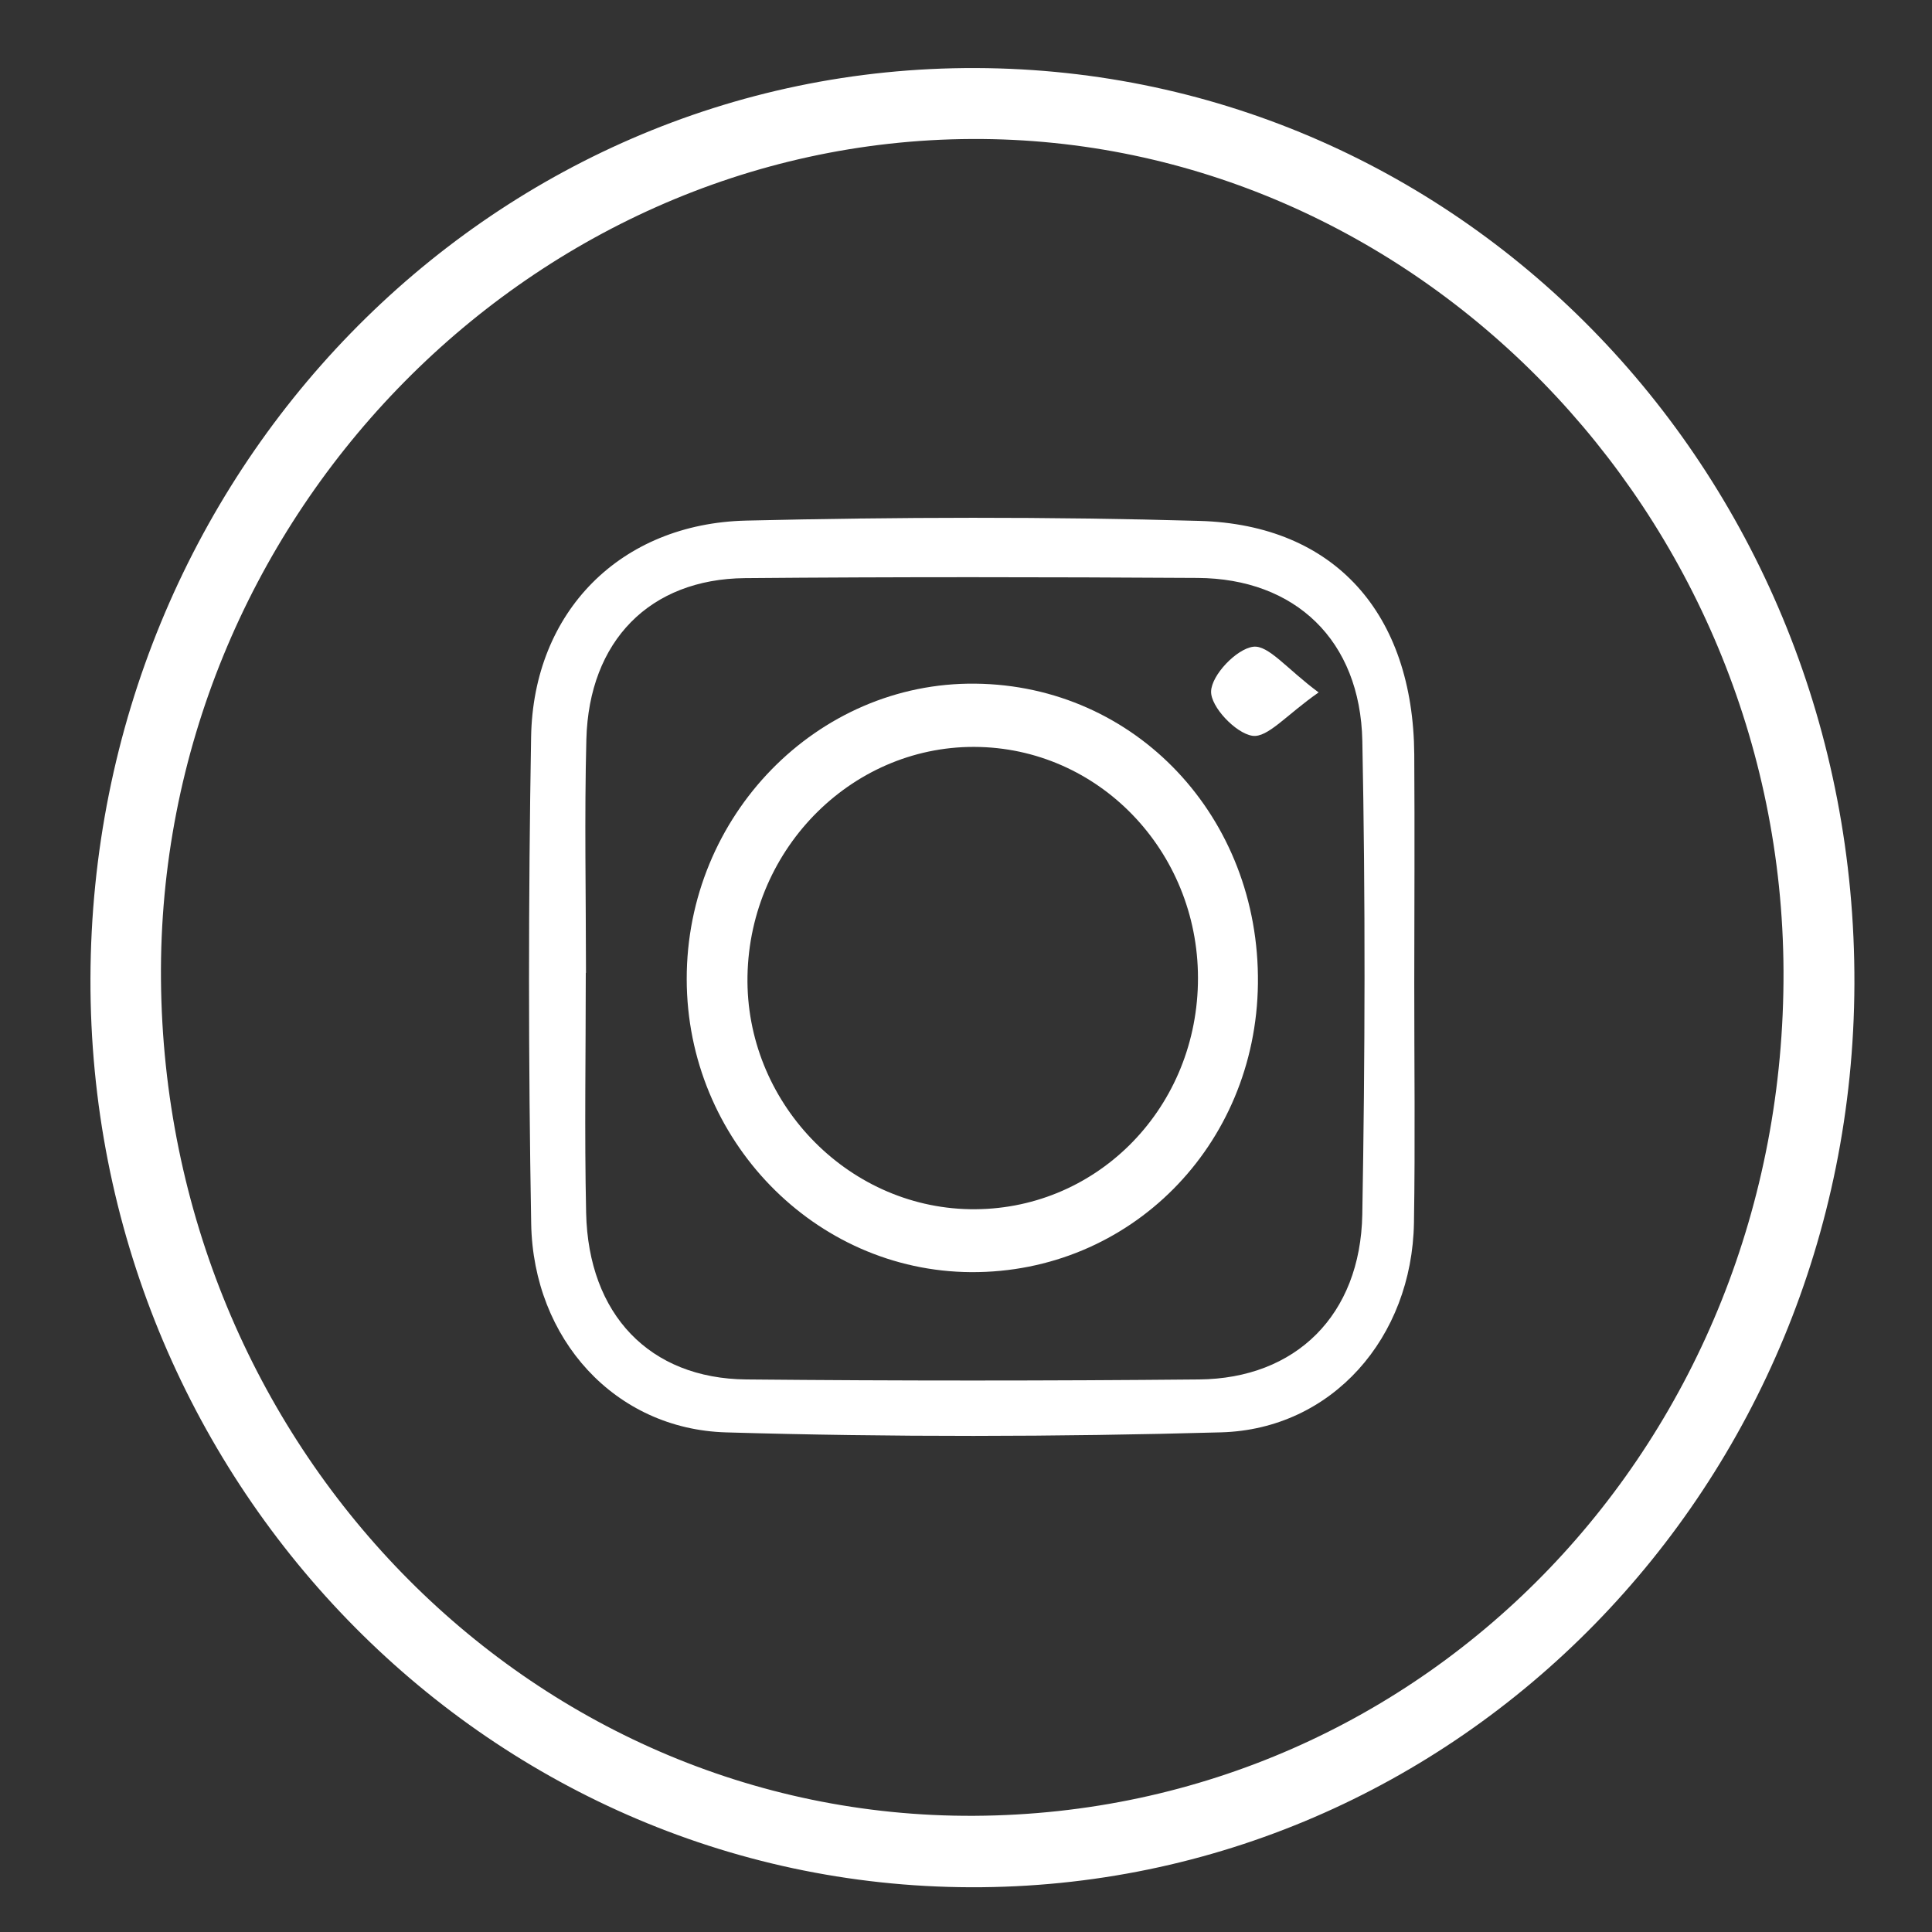
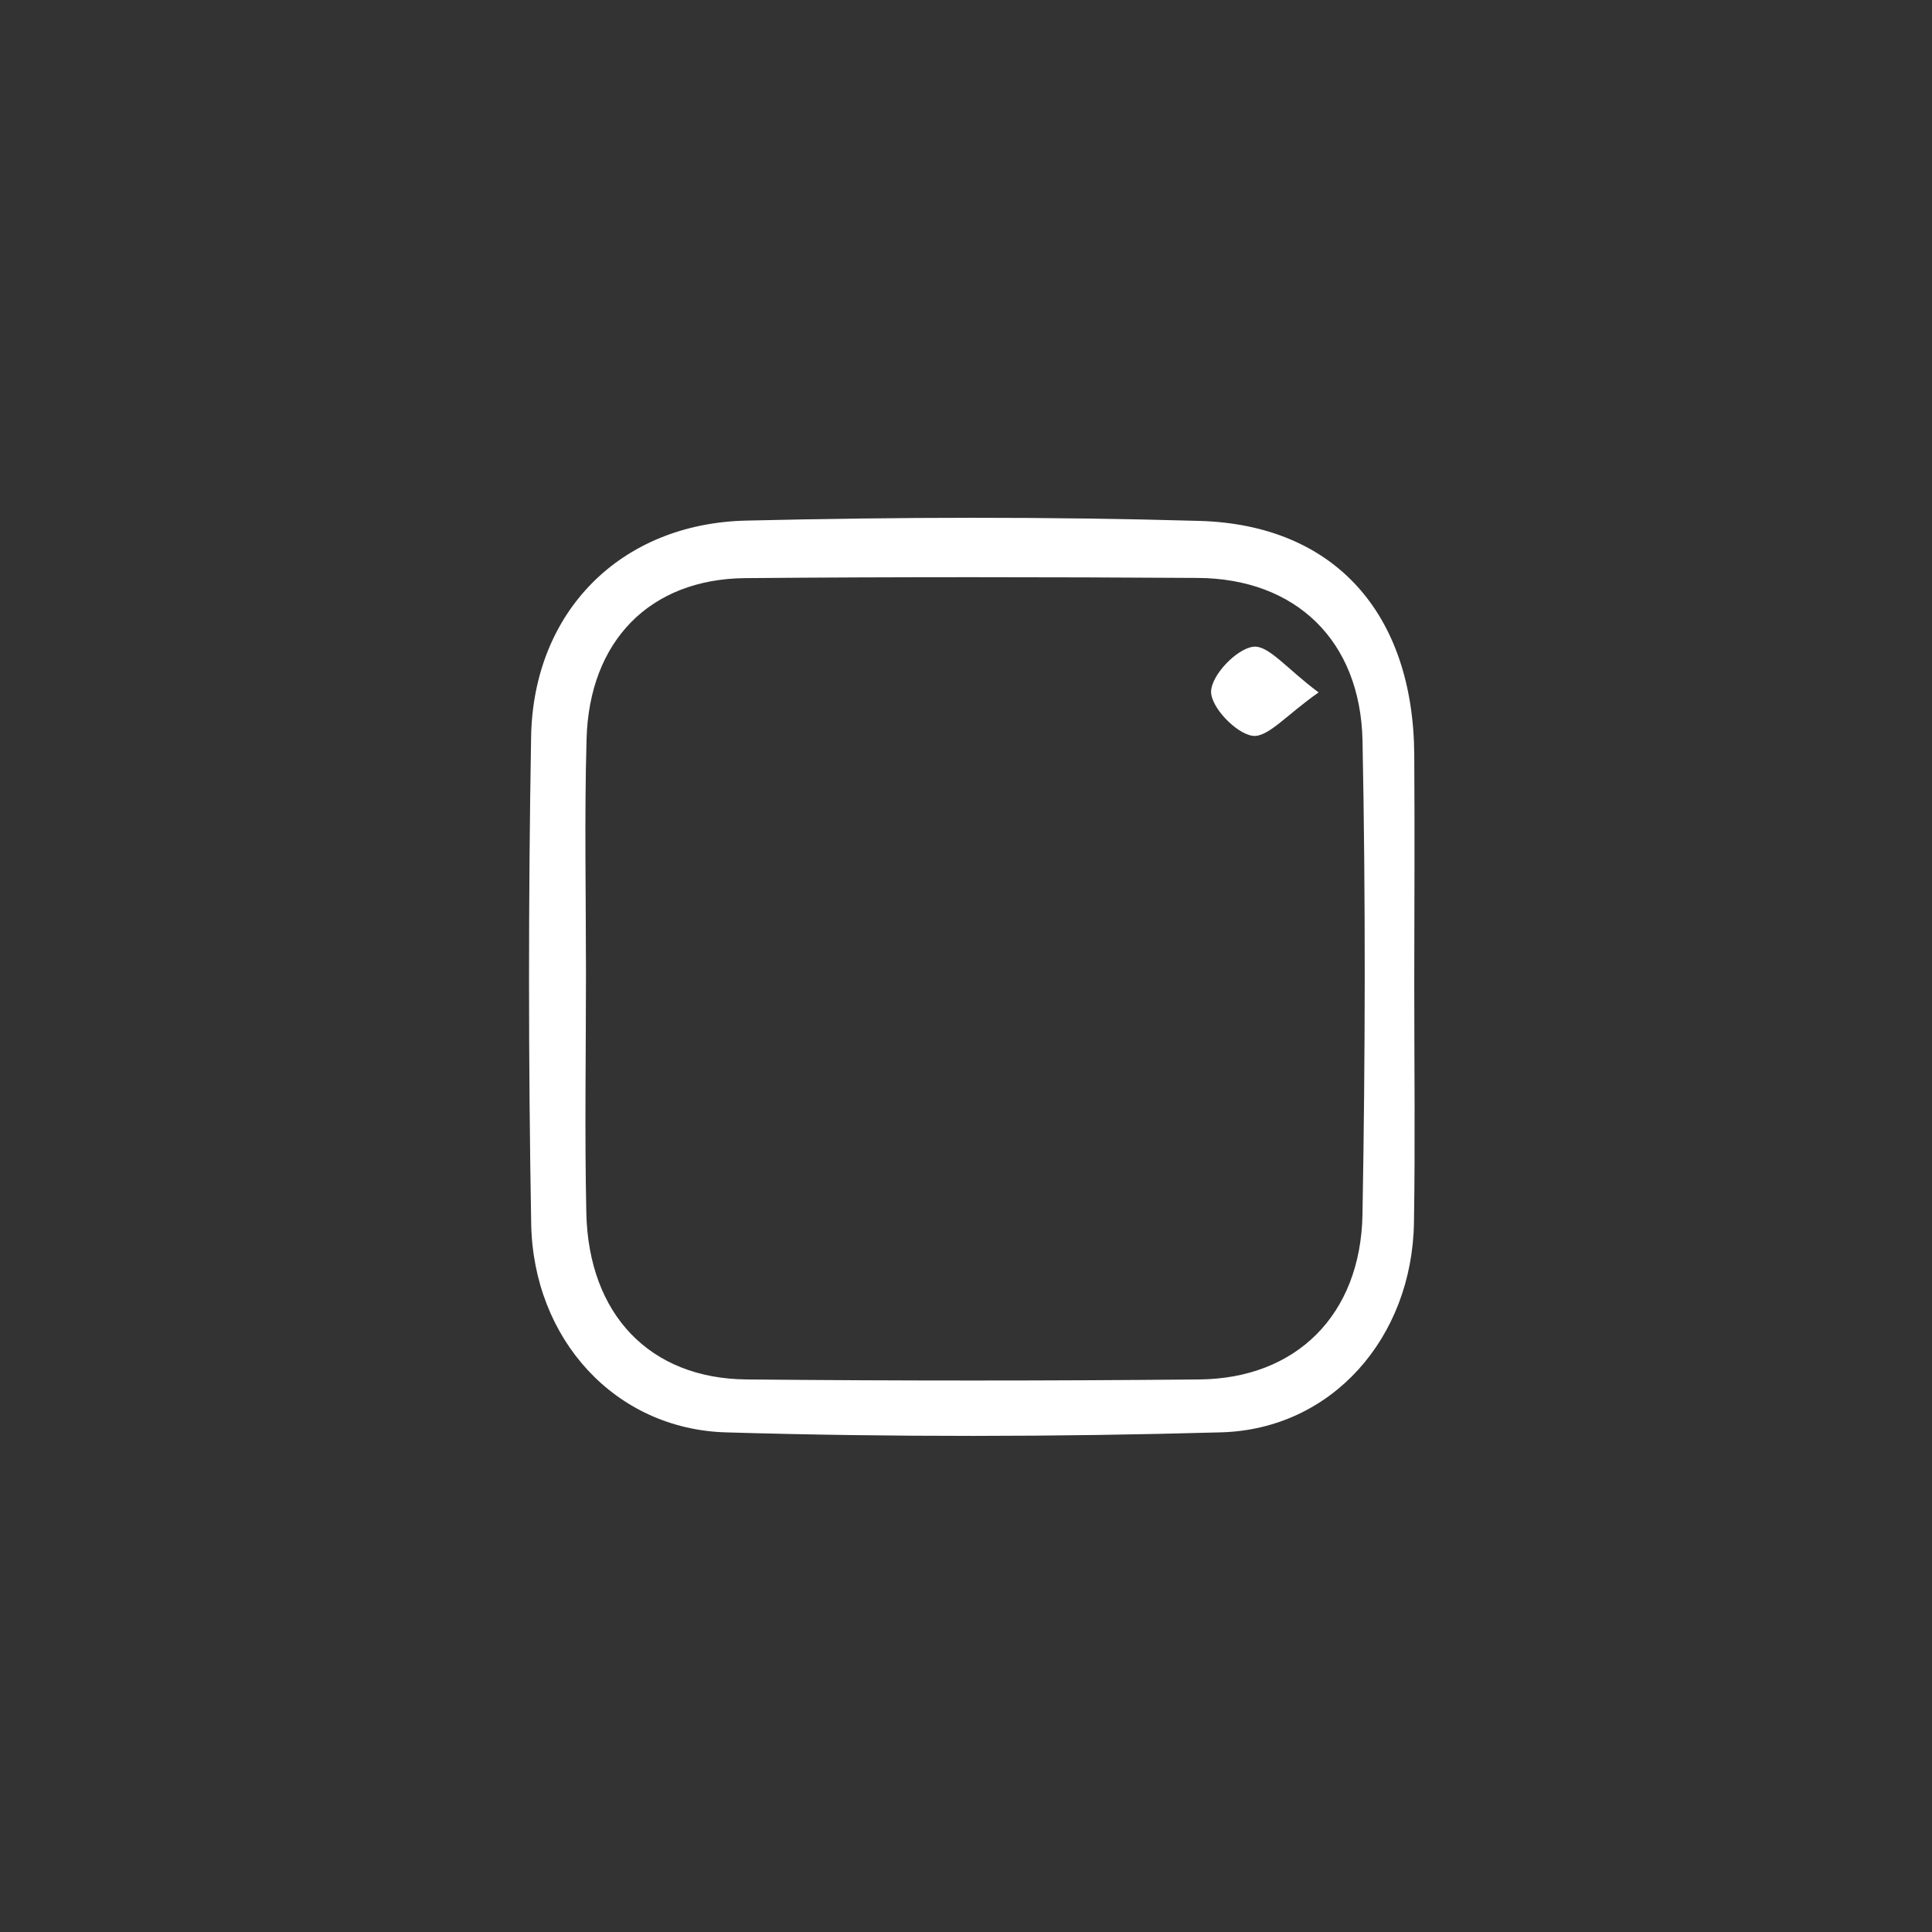
<svg xmlns="http://www.w3.org/2000/svg" xmlns:xlink="http://www.w3.org/1999/xlink" version="1.1" id="Ebene_1" x="0px" y="0px" width="50px" height="50px" viewBox="0 0 50 50" enable-background="new 0 0 50 50" xml:space="preserve">
  <rect x="0" y="0" width="50" height="50" fill="#333333" stroke="none" />
  <g>
    <defs>
      <rect id="SVGID_1_" x="2.341" y="1.76" width="45.65" height="47.082" />
    </defs>
    <clipPath id="SVGID_2_">
      <use xlink:href="#SVGID_1_" overflow="visible" />
    </clipPath>
-     <path clip-path="url(#SVGID_2_)" fill="#FFFFFF" d="M25.216,46.993c11.73-0.064,20.992-9.732,20.941-21.866   c-0.049-11.845-9.548-21.582-21.004-21.53C13.603,3.649,4.065,13.533,4.166,25.351C4.267,37.38,13.675,47.055,25.216,46.993    M25.256,1.761c12.659,0.044,22.781,10.599,22.736,23.708c-0.045,12.979-10.259,23.413-22.876,23.373   C12.519,48.801,2.305,38.252,2.341,25.323C2.377,12.253,12.625,1.718,25.256,1.761" />
-     <path clip-path="url(#SVGID_2_)" fill="#FFFFFF" d="M15.165,25.179H15.16c0,2.071-0.036,4.141,0.009,6.209   c0.057,2.628,1.641,4.29,4.147,4.312c3.904,0.037,7.808,0.037,11.713,0c2.506-0.021,4.179-1.665,4.227-4.267   c0.072-4.084,0.082-8.173,0.001-12.257c-0.052-2.607-1.739-4.204-4.263-4.219c-3.903-0.024-7.809-0.029-11.713,0.005   c-2.465,0.022-4.038,1.625-4.106,4.17C15.123,21.145,15.165,23.163,15.165,25.179 M36.601,25.428   c-0.001,2.072,0.026,4.146-0.008,6.218c-0.049,2.971-2.118,5.343-4.991,5.423c-4.268,0.119-8.542,0.126-12.81,0.001   c-2.873-0.082-4.992-2.412-5.045-5.402c-0.074-4.196-0.074-8.398-0.002-12.594c0.054-3.239,2.307-5.524,5.566-5.601   c3.908-0.092,7.823-0.104,11.731,0.008c3.506,0.1,5.533,2.405,5.559,6.047C36.613,21.494,36.604,23.461,36.601,25.428" />
-     <path clip-path="url(#SVGID_2_)" fill="#FFFFFF" d="M25.094,31.294c3.215,0.059,5.833-2.523,5.908-5.835   c0.076-3.298-2.44-6.034-5.64-6.127c-3.24-0.094-5.958,2.584-6.017,5.93C19.289,28.499,21.896,31.234,25.094,31.294 M25.131,32.923   c-4.048-0.024-7.354-3.428-7.359-7.58c-0.007-4.23,3.373-7.694,7.467-7.65c4.151,0.043,7.365,3.454,7.316,7.761   C32.508,29.656,29.239,32.945,25.131,32.923" />
+     <path clip-path="url(#SVGID_2_)" fill="#FFFFFF" d="M15.165,25.179c0,2.071-0.036,4.141,0.009,6.209   c0.057,2.628,1.641,4.29,4.147,4.312c3.904,0.037,7.808,0.037,11.713,0c2.506-0.021,4.179-1.665,4.227-4.267   c0.072-4.084,0.082-8.173,0.001-12.257c-0.052-2.607-1.739-4.204-4.263-4.219c-3.903-0.024-7.809-0.029-11.713,0.005   c-2.465,0.022-4.038,1.625-4.106,4.17C15.123,21.145,15.165,23.163,15.165,25.179 M36.601,25.428   c-0.001,2.072,0.026,4.146-0.008,6.218c-0.049,2.971-2.118,5.343-4.991,5.423c-4.268,0.119-8.542,0.126-12.81,0.001   c-2.873-0.082-4.992-2.412-5.045-5.402c-0.074-4.196-0.074-8.398-0.002-12.594c0.054-3.239,2.307-5.524,5.566-5.601   c3.908-0.092,7.823-0.104,11.731,0.008c3.506,0.1,5.533,2.405,5.559,6.047C36.613,21.494,36.604,23.461,36.601,25.428" />
    <path clip-path="url(#SVGID_2_)" fill="#FFFFFF" d="M34.126,17.92c-0.832,0.579-1.32,1.181-1.714,1.122   c-0.431-0.064-1.083-0.752-1.069-1.15c0.013-0.424,0.657-1.098,1.088-1.154C32.826,16.685,33.304,17.312,34.126,17.92" />
  </g>
</svg>